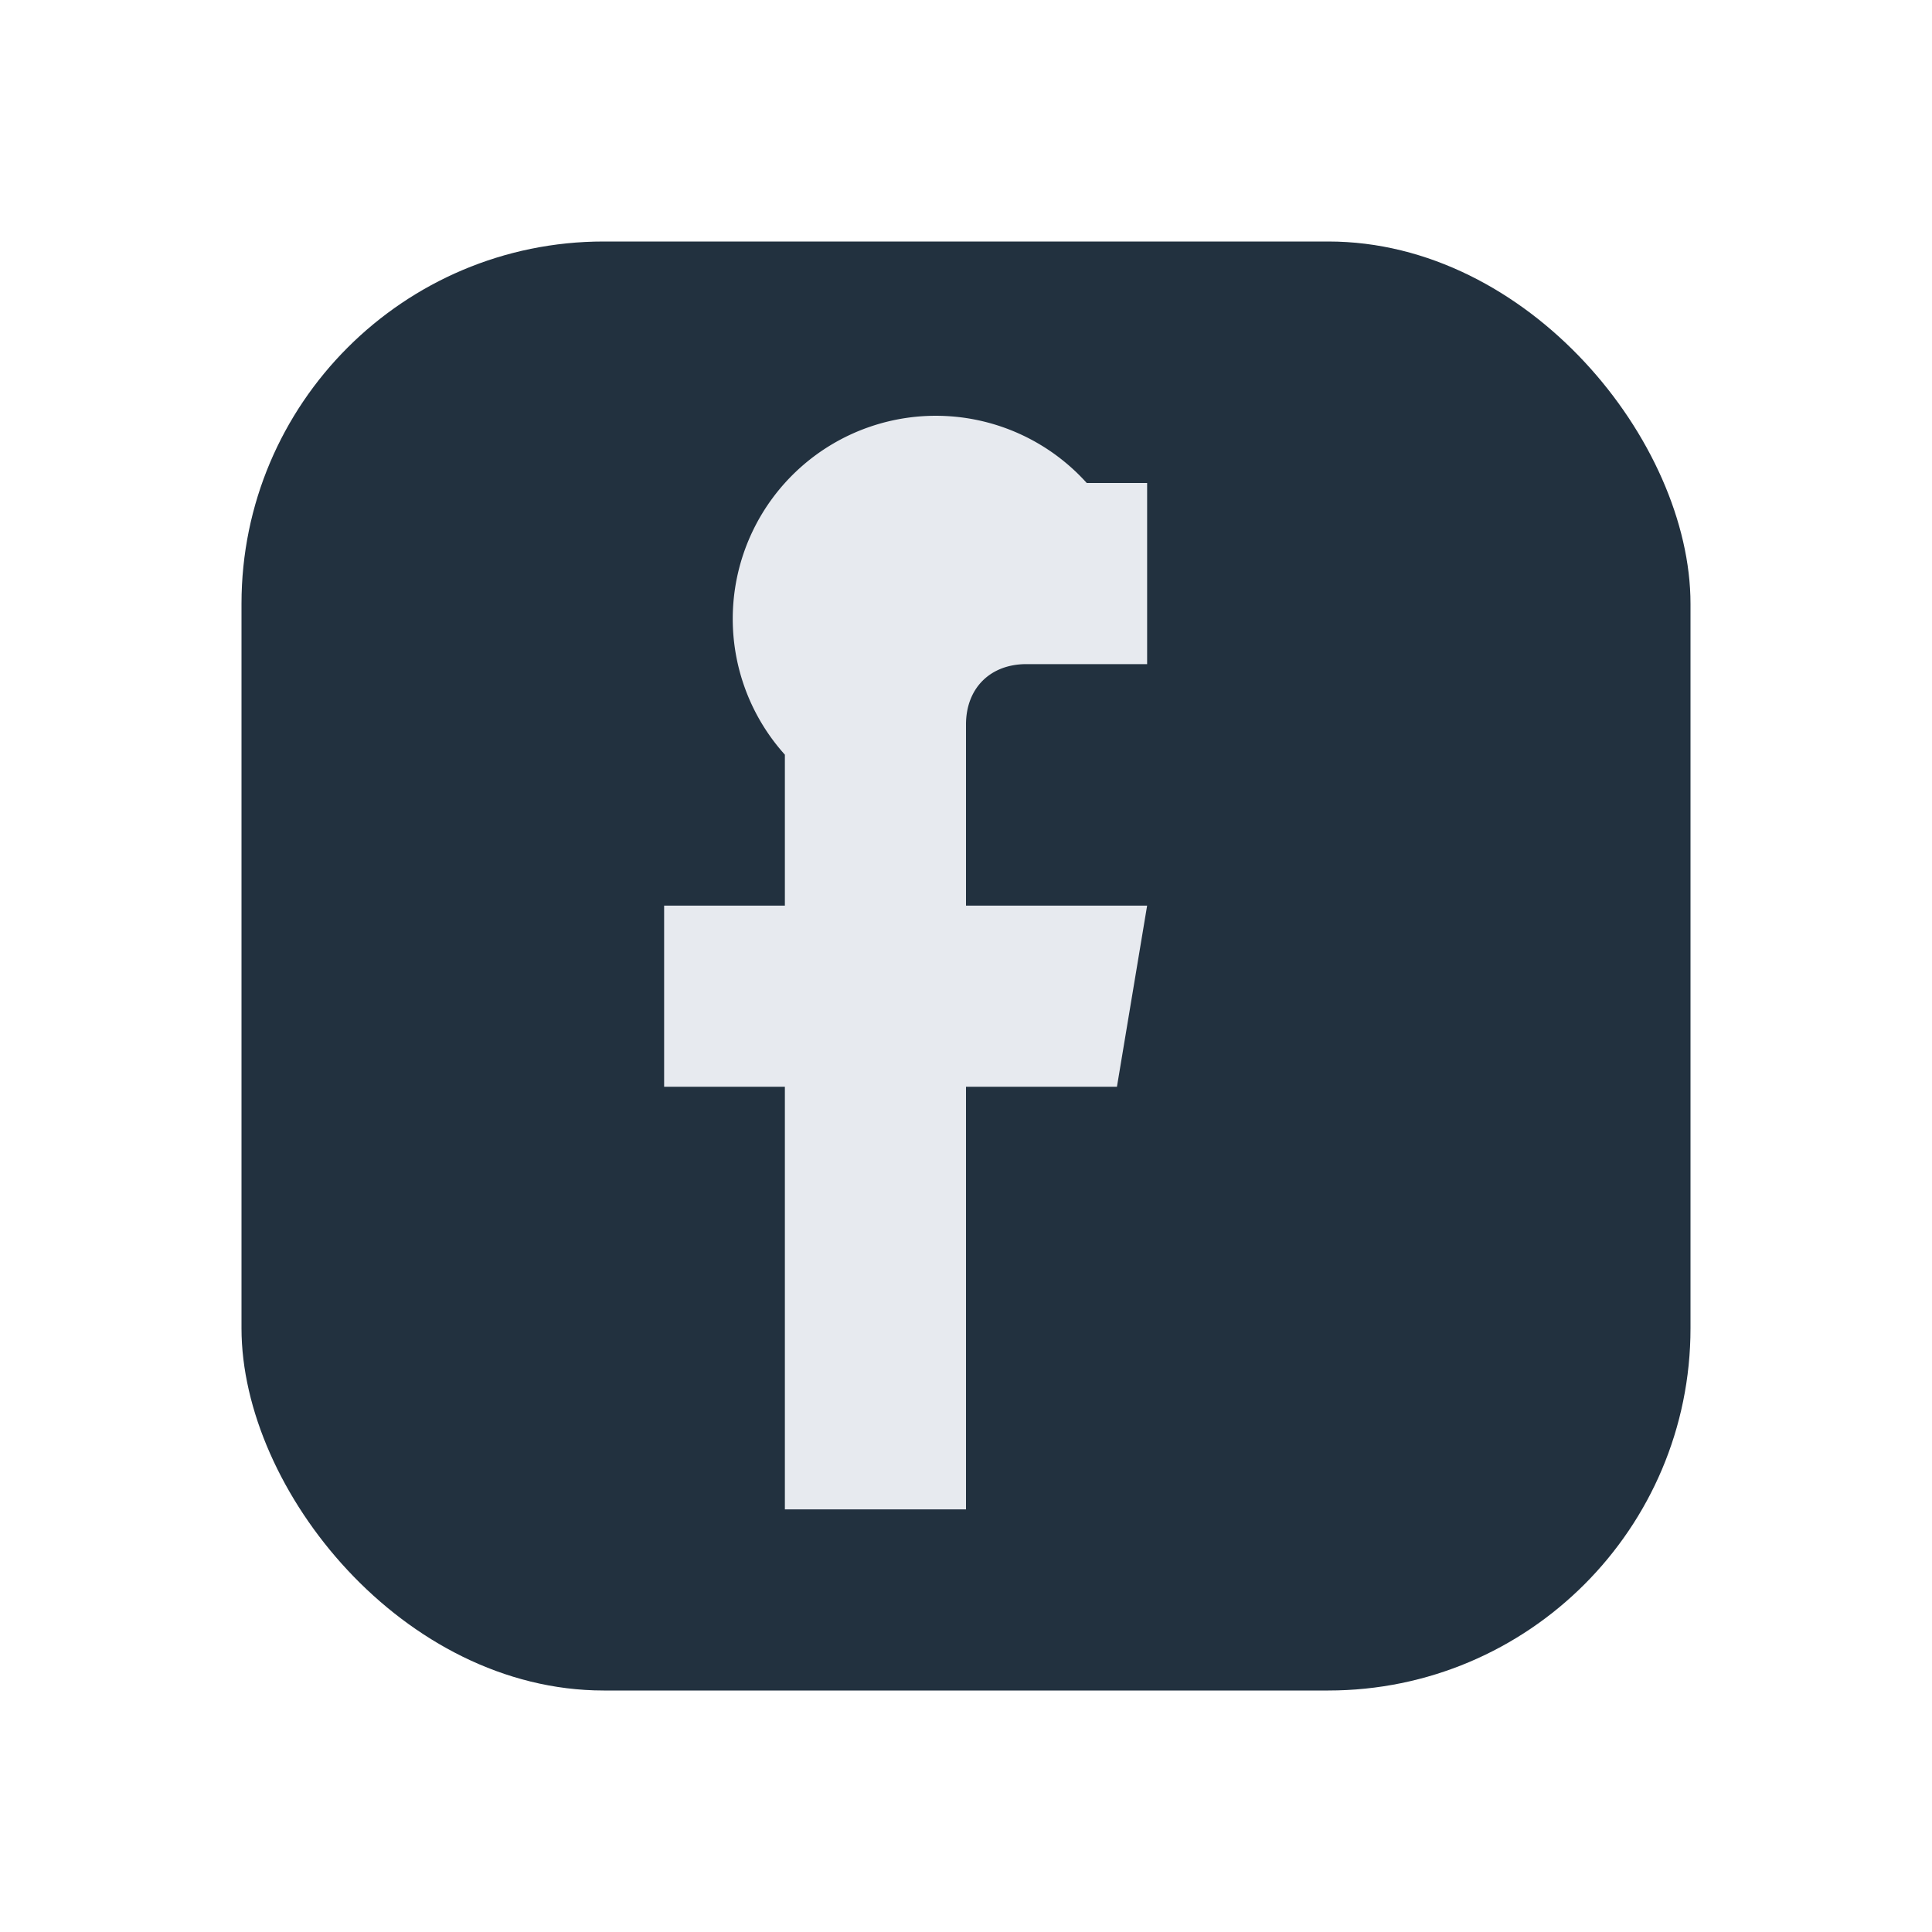
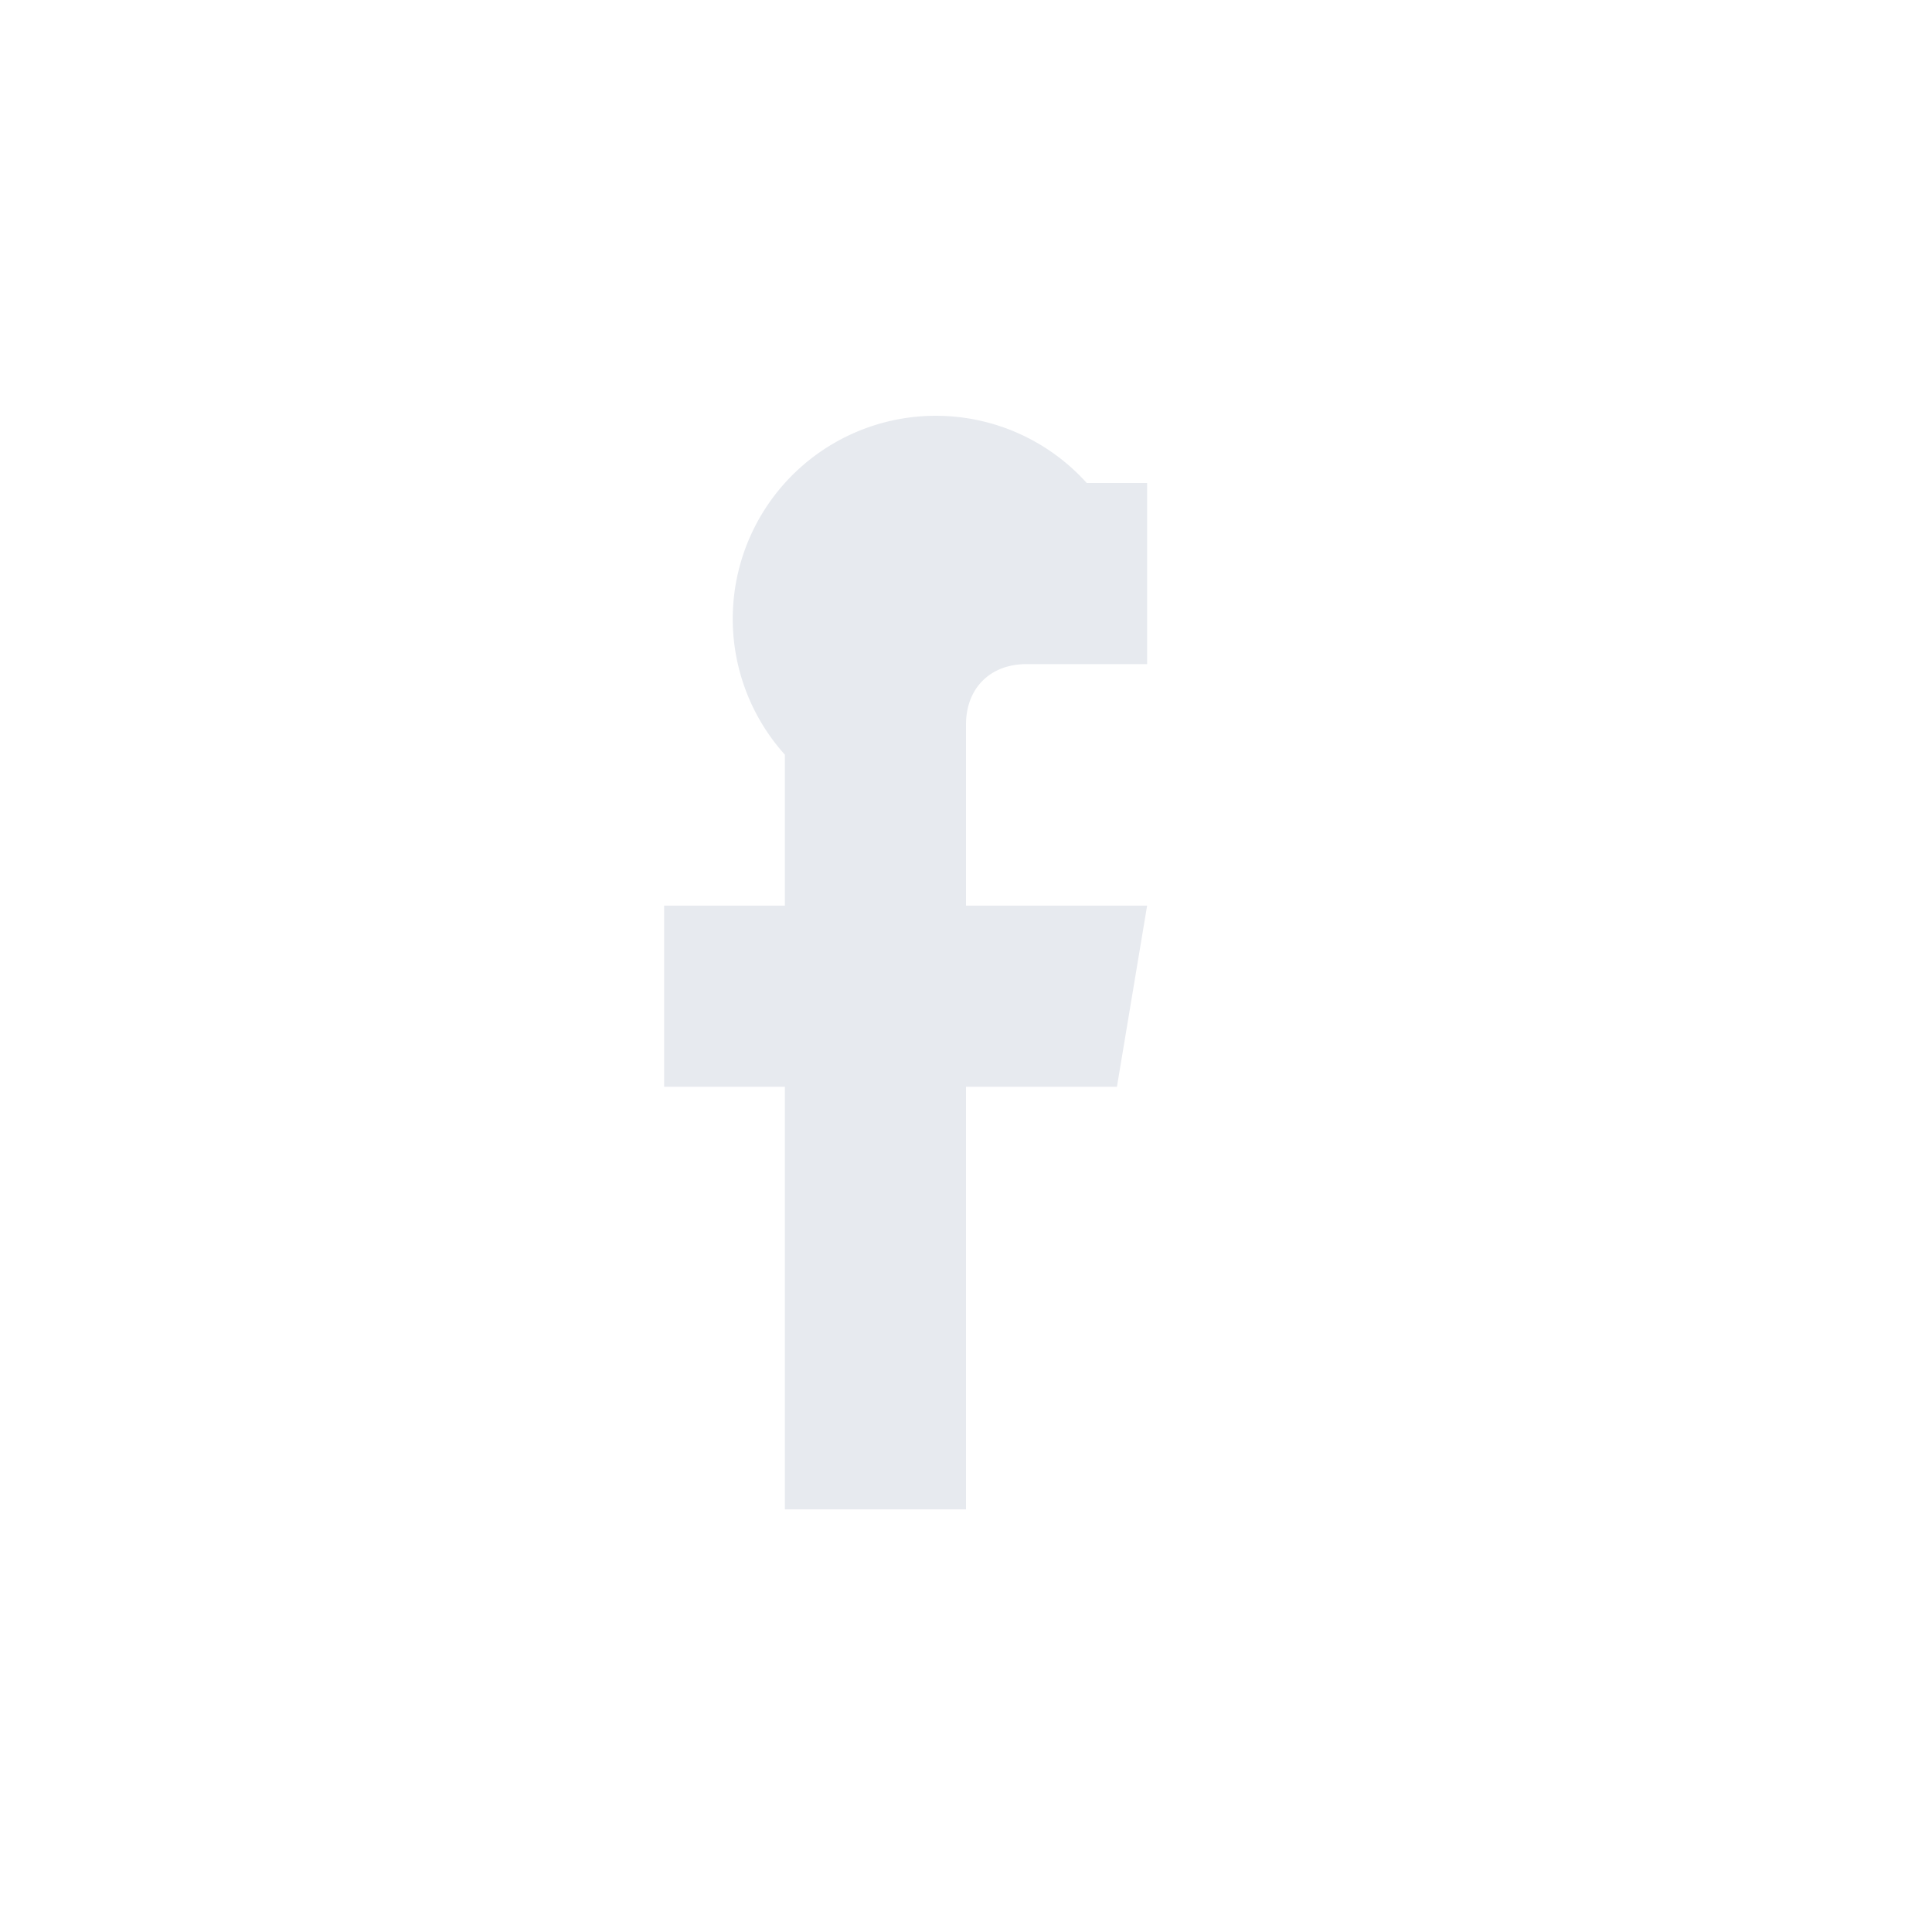
<svg xmlns="http://www.w3.org/2000/svg" width="32" height="32" viewBox="0 0 32 32">
-   <rect x="4" y="4" width="24" height="24" rx="6" fill="#22313f" />
  <path d="M19 11h-2c-.6 0-1 .4-1 1v3h3l-.5 3h-2.5v7h-3v-7h-2v-3h2v-2.5A3 3 0 0118 8h1v3z" fill="#e7eaef" />
</svg>